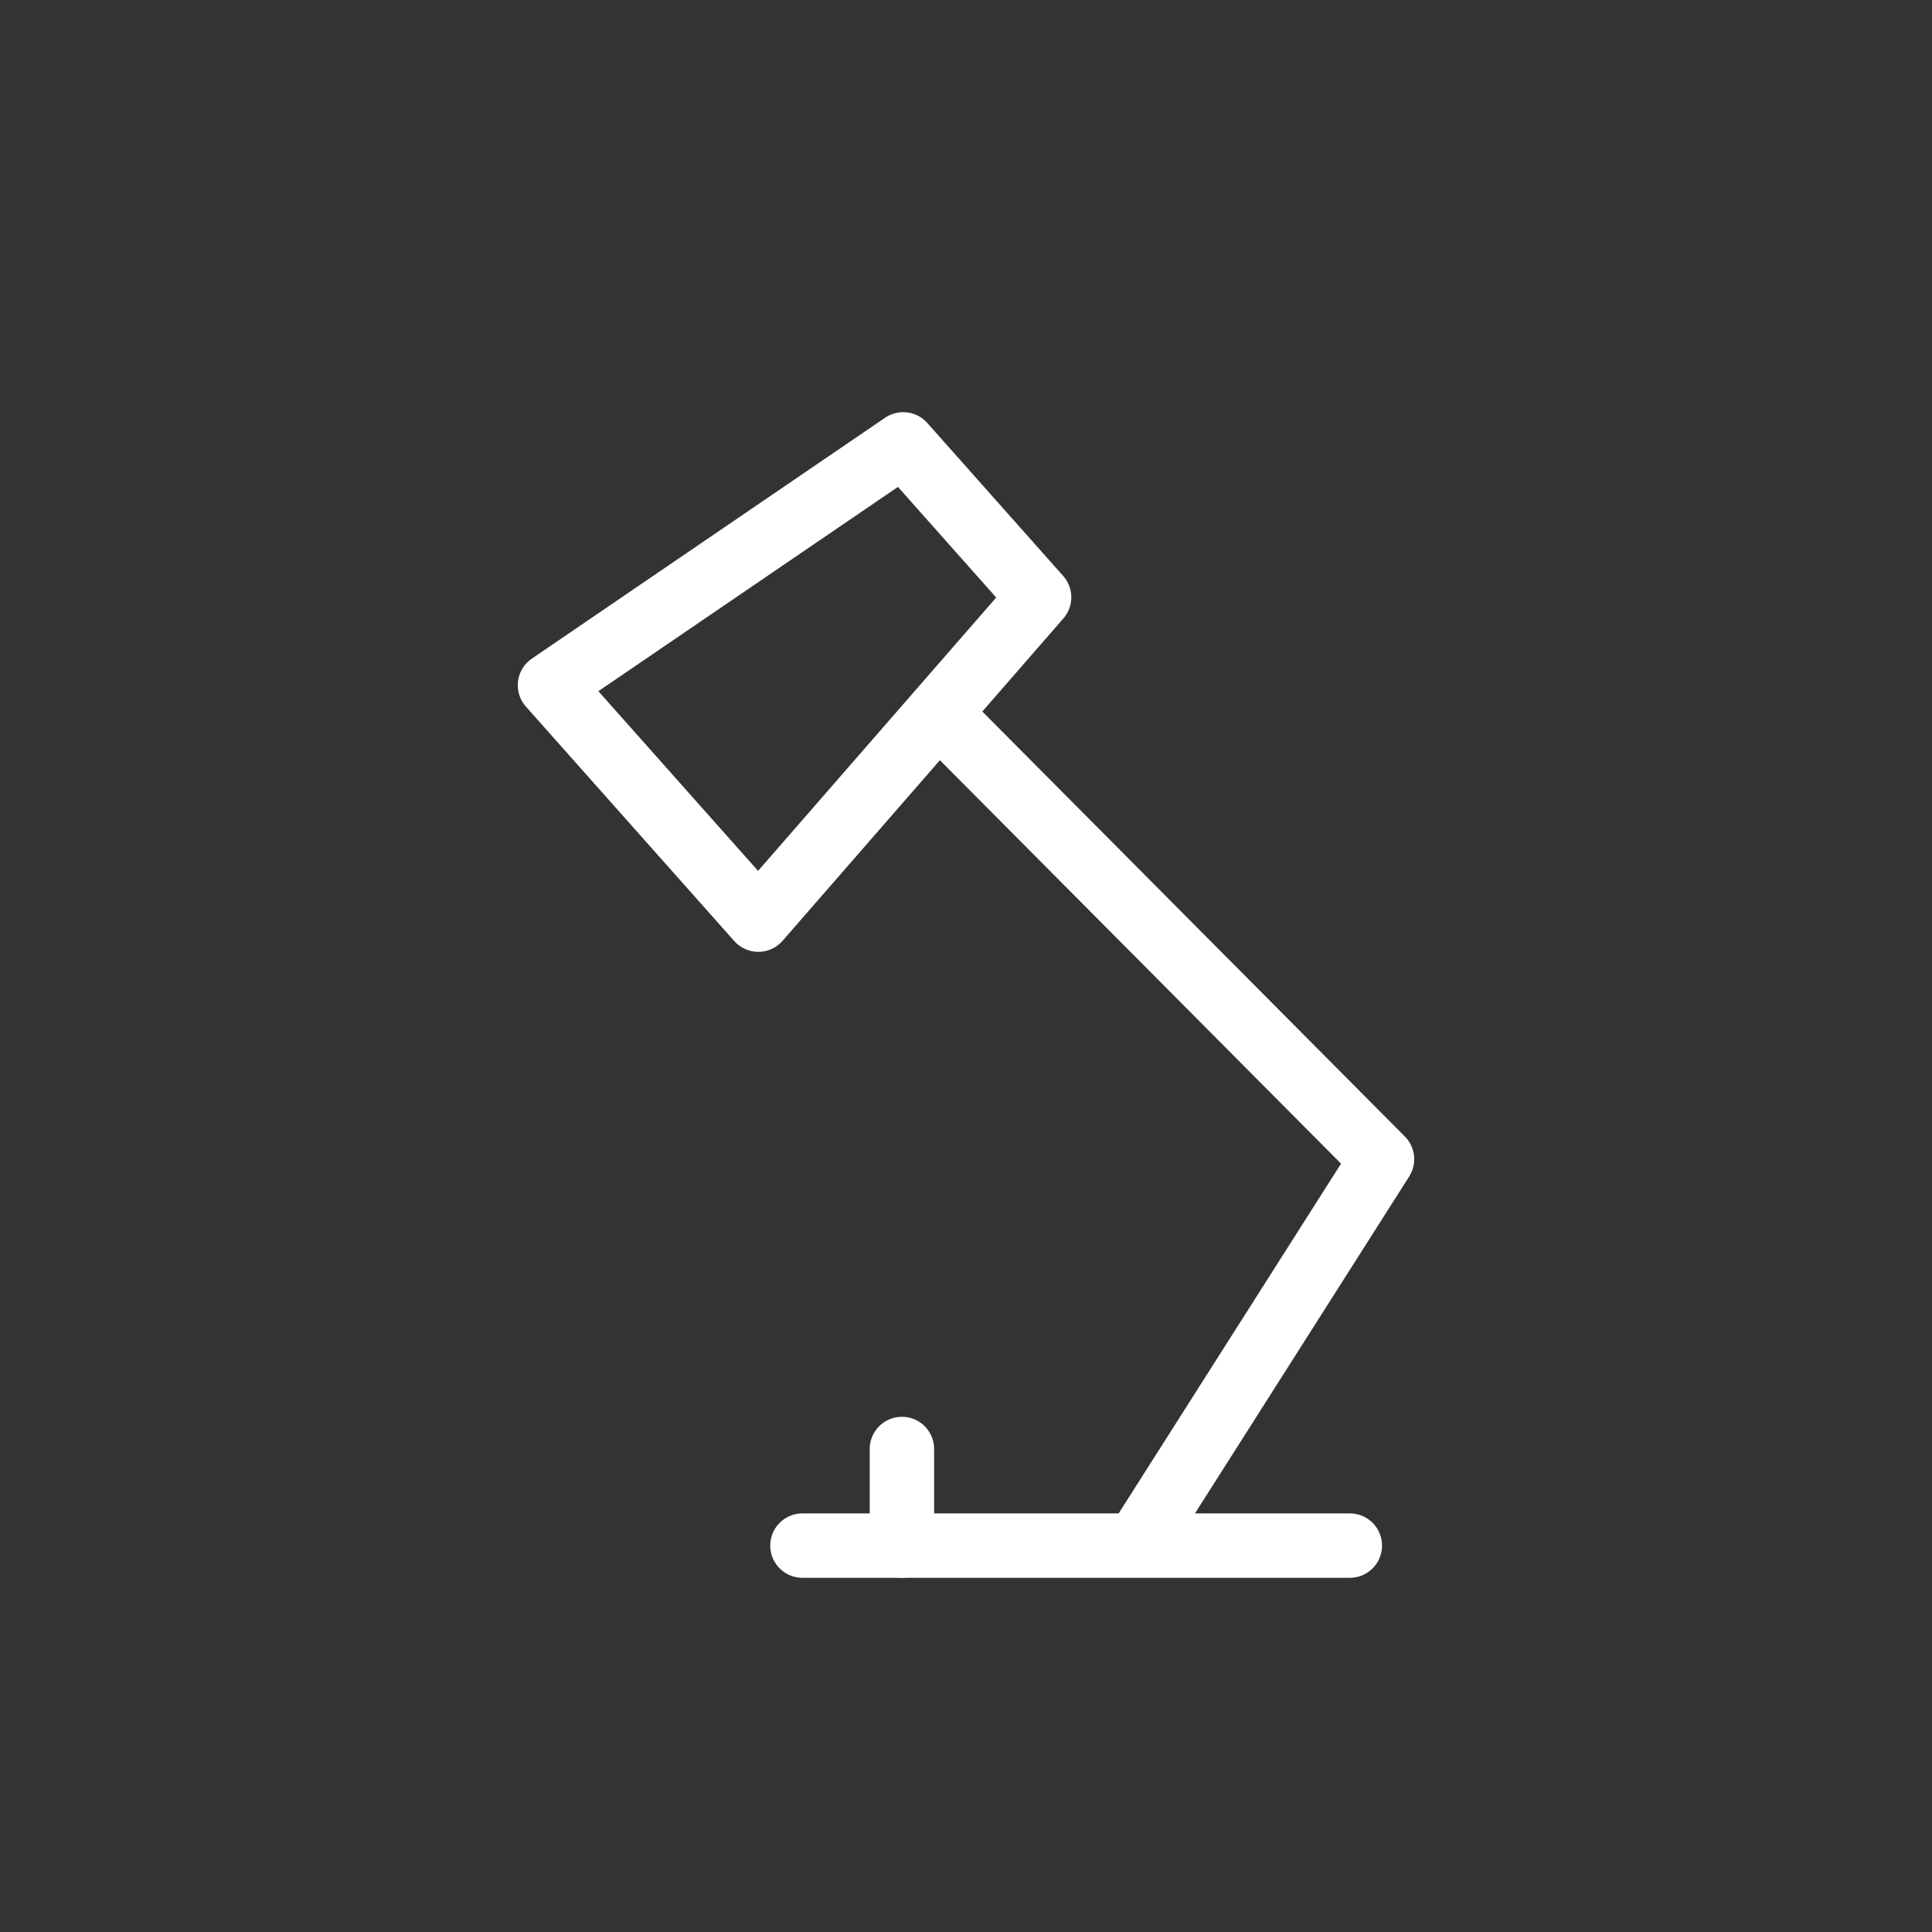
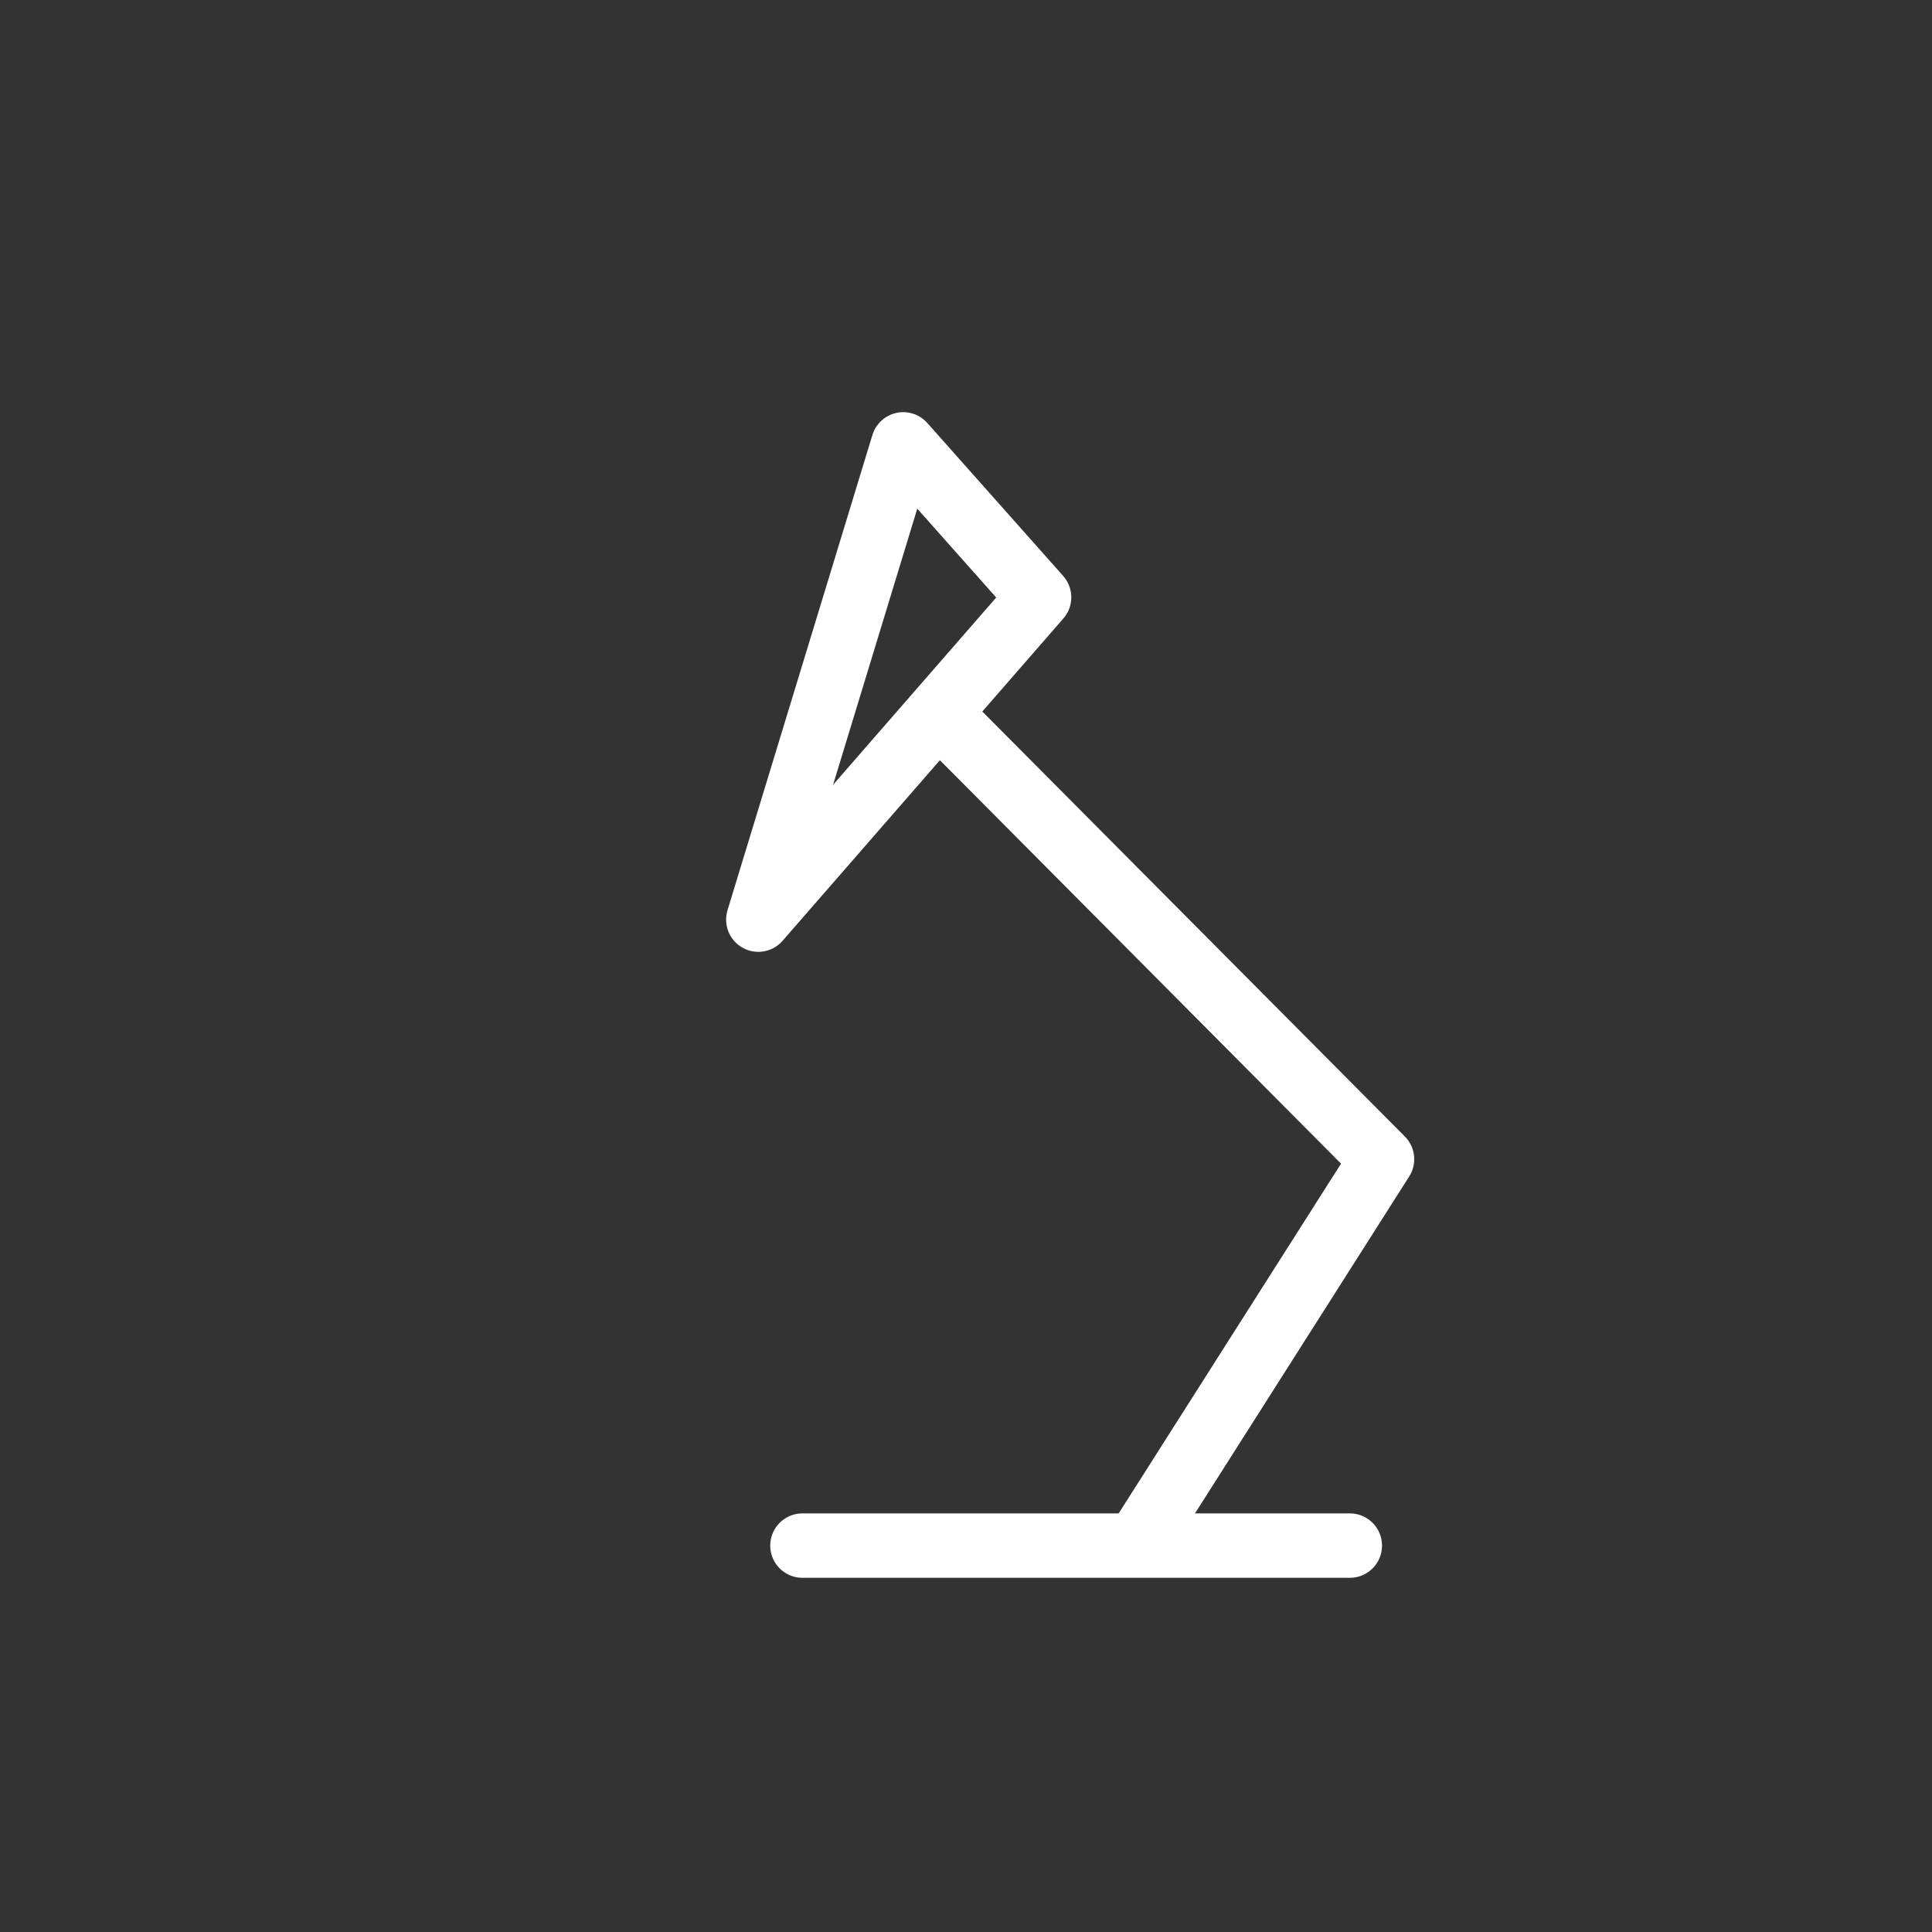
<svg xmlns="http://www.w3.org/2000/svg" width="60" height="60" viewBox="0 0 60 60" fill="none">
  <rect x="0" y="0" width="60" height="60" fill="#333333" stroke="none" />
-   <path d="M23.55 28.56L17.08 21.28L28.05 13.8L32.27 18.55L23.55 28.56Z" stroke="white" stroke-width="2" stroke-miterlimit="10" stroke-linejoin="round" />
+   <path d="M23.55 28.56L28.05 13.8L32.27 18.55L23.55 28.56Z" stroke="white" stroke-width="2" stroke-miterlimit="10" stroke-linejoin="round" />
  <path d="M29 22L42.92 36L35.29 48" stroke="white" stroke-width="2" stroke-miterlimit="10" stroke-linejoin="round" />
  <path d="M24.92 48H41.92" stroke="white" stroke-width="2" stroke-miterlimit="10" stroke-linecap="round" stroke-linejoin="round" />
-   <path d="M28.01 45V48" stroke="white" stroke-width="2" stroke-miterlimit="10" stroke-linecap="round" stroke-linejoin="round" />
</svg>